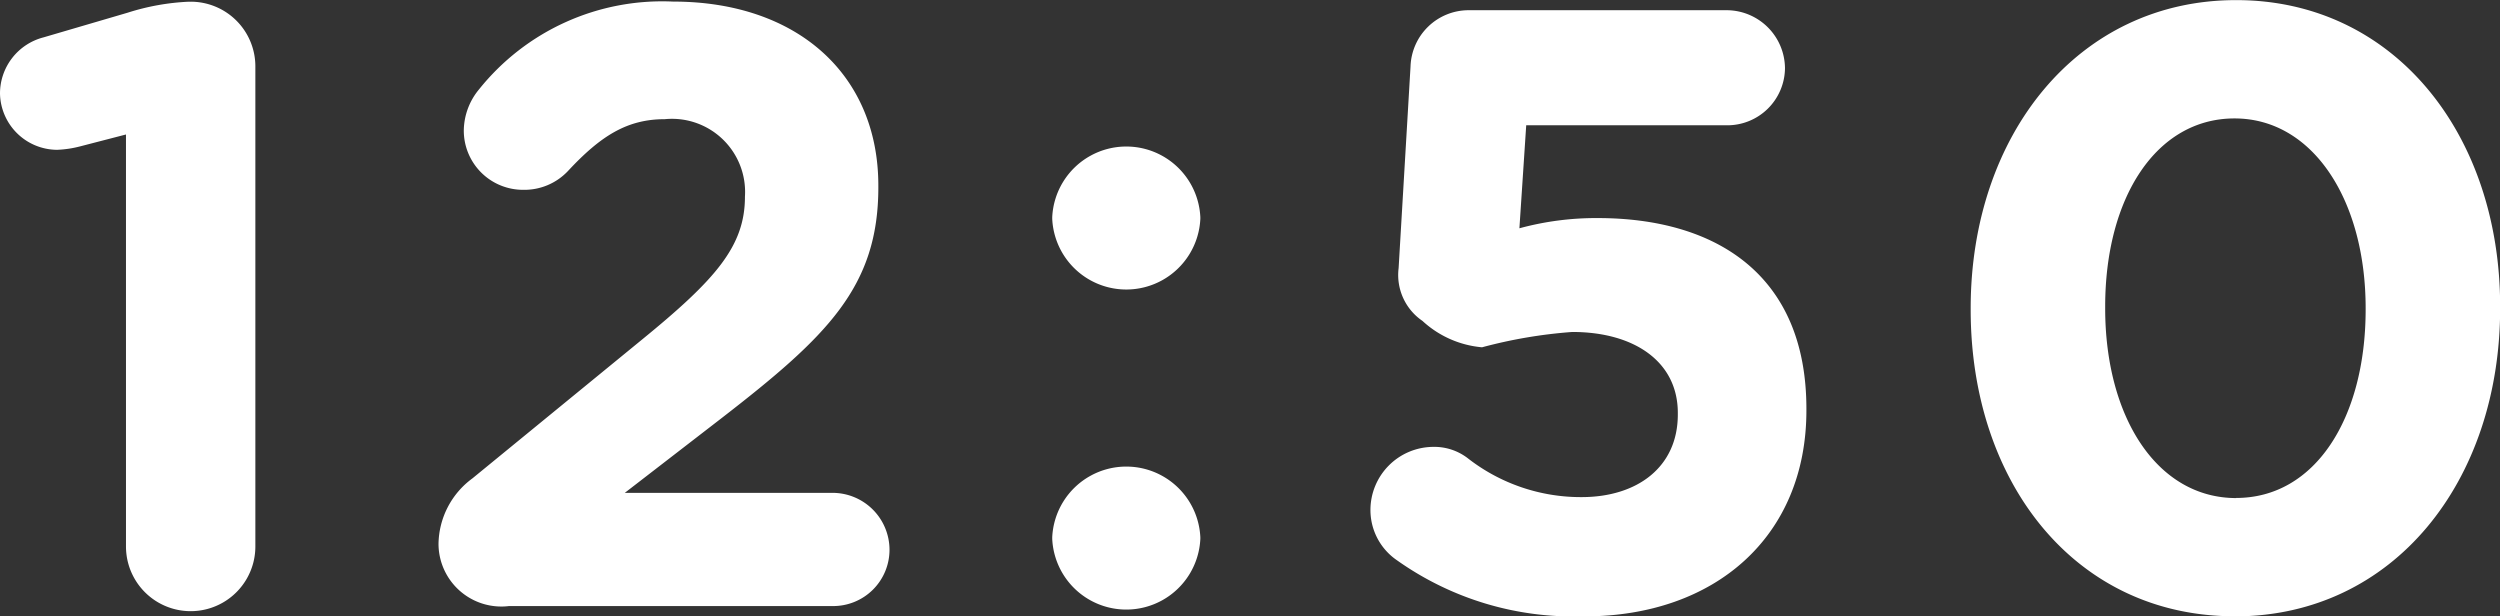
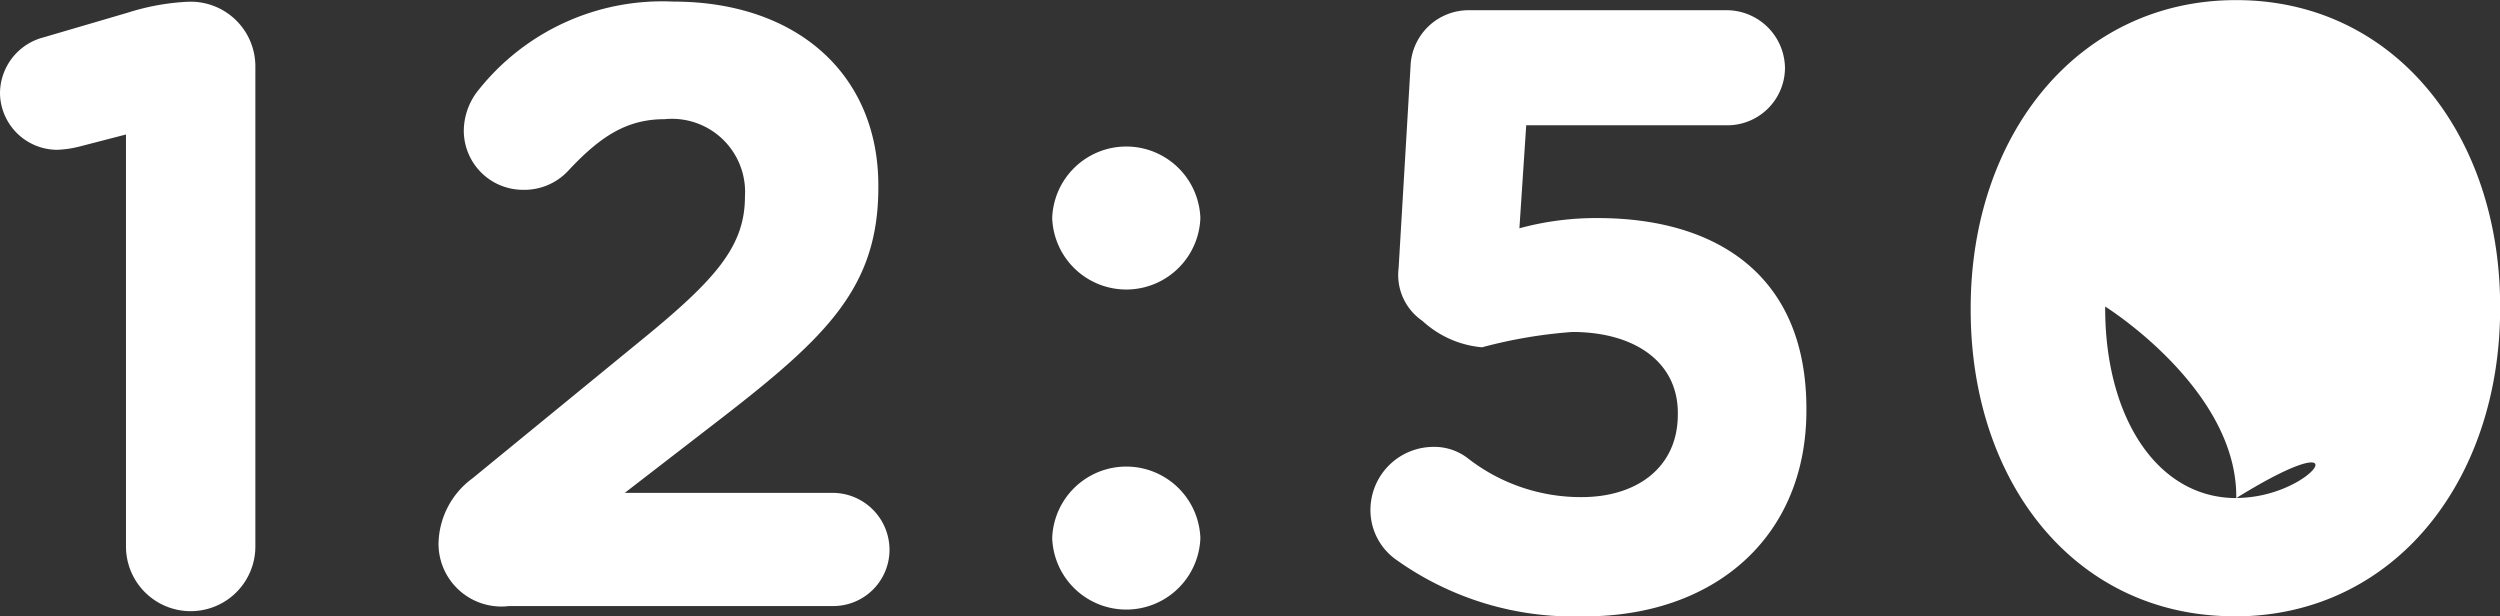
<svg xmlns="http://www.w3.org/2000/svg" width="91.047" height="22.444" viewBox="0 0 91.047 22.444">
  <rect x="0" y="0" width="91.047" height="22.444" fill="#333333" stroke="none" />
-   <path id="パス_2704" data-name="パス 2704" d="M5.518,22.83a2.356,2.356,0,1,0,4.712,0V5.346A2.355,2.355,0,0,0,7.874,2.99H7.812a8.535,8.535,0,0,0-2.232.4l-3.069.9A2.113,2.113,0,0,0,.93,6.338,2.091,2.091,0,0,0,3.007,8.384a3.9,3.9,0,0,0,.837-.124l1.674-.434ZM16.9,22.737A2.289,2.289,0,0,0,19.468,25h11.78a2.051,2.051,0,0,0,2.077-2.046,2.077,2.077,0,0,0-2.077-2.077H23.684l3.534-2.728c3.844-2.976,5.7-4.774,5.7-8.4V9.686c0-4.061-2.976-6.7-7.471-6.7a8.544,8.544,0,0,0-7.068,3.193,2.388,2.388,0,0,0-.558,1.488A2.157,2.157,0,0,0,20,9.841a2.179,2.179,0,0,0,1.612-.682c1.209-1.3,2.17-1.891,3.534-1.891a2.662,2.662,0,0,1,2.914,2.821c0,1.8-1.054,3.007-3.751,5.208L18.135,20.35A3.013,3.013,0,0,0,16.9,22.737Zm22.351-11.9v.062a2.7,2.7,0,0,0,5.394,0v-.062a2.7,2.7,0,0,0-5.394,0Zm0,11.656v.062a2.7,2.7,0,0,0,5.394,0v-.062a2.7,2.7,0,0,0-5.394,0Zm19.375,2.883c4.774,0,8.091-2.914,8.091-7.5v-.062c0-4.9-3.317-6.944-7.6-6.944a10.615,10.615,0,0,0-2.852.372l.248-3.751h7.316a2.1,2.1,0,0,0,2.108-2.077A2.13,2.13,0,0,0,63.829,3.3H54.405A2.118,2.118,0,0,0,52.3,5.346l-.434,7.347a2.024,2.024,0,0,0,.868,1.922,3.674,3.674,0,0,0,2.17.961,17.537,17.537,0,0,1,3.286-.558c2.263,0,3.844,1.085,3.844,2.945v.062c0,1.922-1.488,3.007-3.5,3.007a6.69,6.69,0,0,1-4.123-1.395,2,2,0,0,0-1.3-.434A2.3,2.3,0,0,0,50.84,21.5a2.214,2.214,0,0,0,.961,1.829A11.089,11.089,0,0,0,58.621,25.372Zm23.684,0c5.8,0,9.672-4.929,9.672-11.222v-.062c0-6.293-3.875-11.16-9.61-11.16C76.6,2.928,72.7,7.857,72.7,14.15v.062C72.7,20.505,76.508,25.372,82.305,25.372Zm.062-4.309c-2.883,0-4.774-2.945-4.774-6.913v-.062c0-3.968,1.86-6.851,4.712-6.851s4.774,2.976,4.774,6.913v.062C87.079,18.149,85.25,21.063,82.367,21.063Z" transform="translate(-0.93 -2.928)" fill="#fff" />
+   <path id="パス_2704" data-name="パス 2704" d="M5.518,22.83a2.356,2.356,0,1,0,4.712,0V5.346A2.355,2.355,0,0,0,7.874,2.99H7.812a8.535,8.535,0,0,0-2.232.4l-3.069.9A2.113,2.113,0,0,0,.93,6.338,2.091,2.091,0,0,0,3.007,8.384a3.9,3.9,0,0,0,.837-.124l1.674-.434ZM16.9,22.737A2.289,2.289,0,0,0,19.468,25h11.78a2.051,2.051,0,0,0,2.077-2.046,2.077,2.077,0,0,0-2.077-2.077H23.684l3.534-2.728c3.844-2.976,5.7-4.774,5.7-8.4V9.686c0-4.061-2.976-6.7-7.471-6.7a8.544,8.544,0,0,0-7.068,3.193,2.388,2.388,0,0,0-.558,1.488A2.157,2.157,0,0,0,20,9.841a2.179,2.179,0,0,0,1.612-.682c1.209-1.3,2.17-1.891,3.534-1.891a2.662,2.662,0,0,1,2.914,2.821c0,1.8-1.054,3.007-3.751,5.208L18.135,20.35A3.013,3.013,0,0,0,16.9,22.737Zm22.351-11.9v.062a2.7,2.7,0,0,0,5.394,0v-.062a2.7,2.7,0,0,0-5.394,0Zm0,11.656v.062a2.7,2.7,0,0,0,5.394,0v-.062a2.7,2.7,0,0,0-5.394,0Zm19.375,2.883c4.774,0,8.091-2.914,8.091-7.5v-.062c0-4.9-3.317-6.944-7.6-6.944a10.615,10.615,0,0,0-2.852.372l.248-3.751h7.316a2.1,2.1,0,0,0,2.108-2.077A2.13,2.13,0,0,0,63.829,3.3H54.405A2.118,2.118,0,0,0,52.3,5.346l-.434,7.347a2.024,2.024,0,0,0,.868,1.922,3.674,3.674,0,0,0,2.17.961,17.537,17.537,0,0,1,3.286-.558c2.263,0,3.844,1.085,3.844,2.945v.062c0,1.922-1.488,3.007-3.5,3.007a6.69,6.69,0,0,1-4.123-1.395,2,2,0,0,0-1.3-.434A2.3,2.3,0,0,0,50.84,21.5a2.214,2.214,0,0,0,.961,1.829A11.089,11.089,0,0,0,58.621,25.372Zm23.684,0c5.8,0,9.672-4.929,9.672-11.222v-.062c0-6.293-3.875-11.16-9.61-11.16C76.6,2.928,72.7,7.857,72.7,14.15v.062C72.7,20.505,76.508,25.372,82.305,25.372Zm.062-4.309c-2.883,0-4.774-2.945-4.774-6.913v-.062s4.774,2.976,4.774,6.913v.062C87.079,18.149,85.25,21.063,82.367,21.063Z" transform="translate(-0.93 -2.928)" fill="#fff" />
</svg>